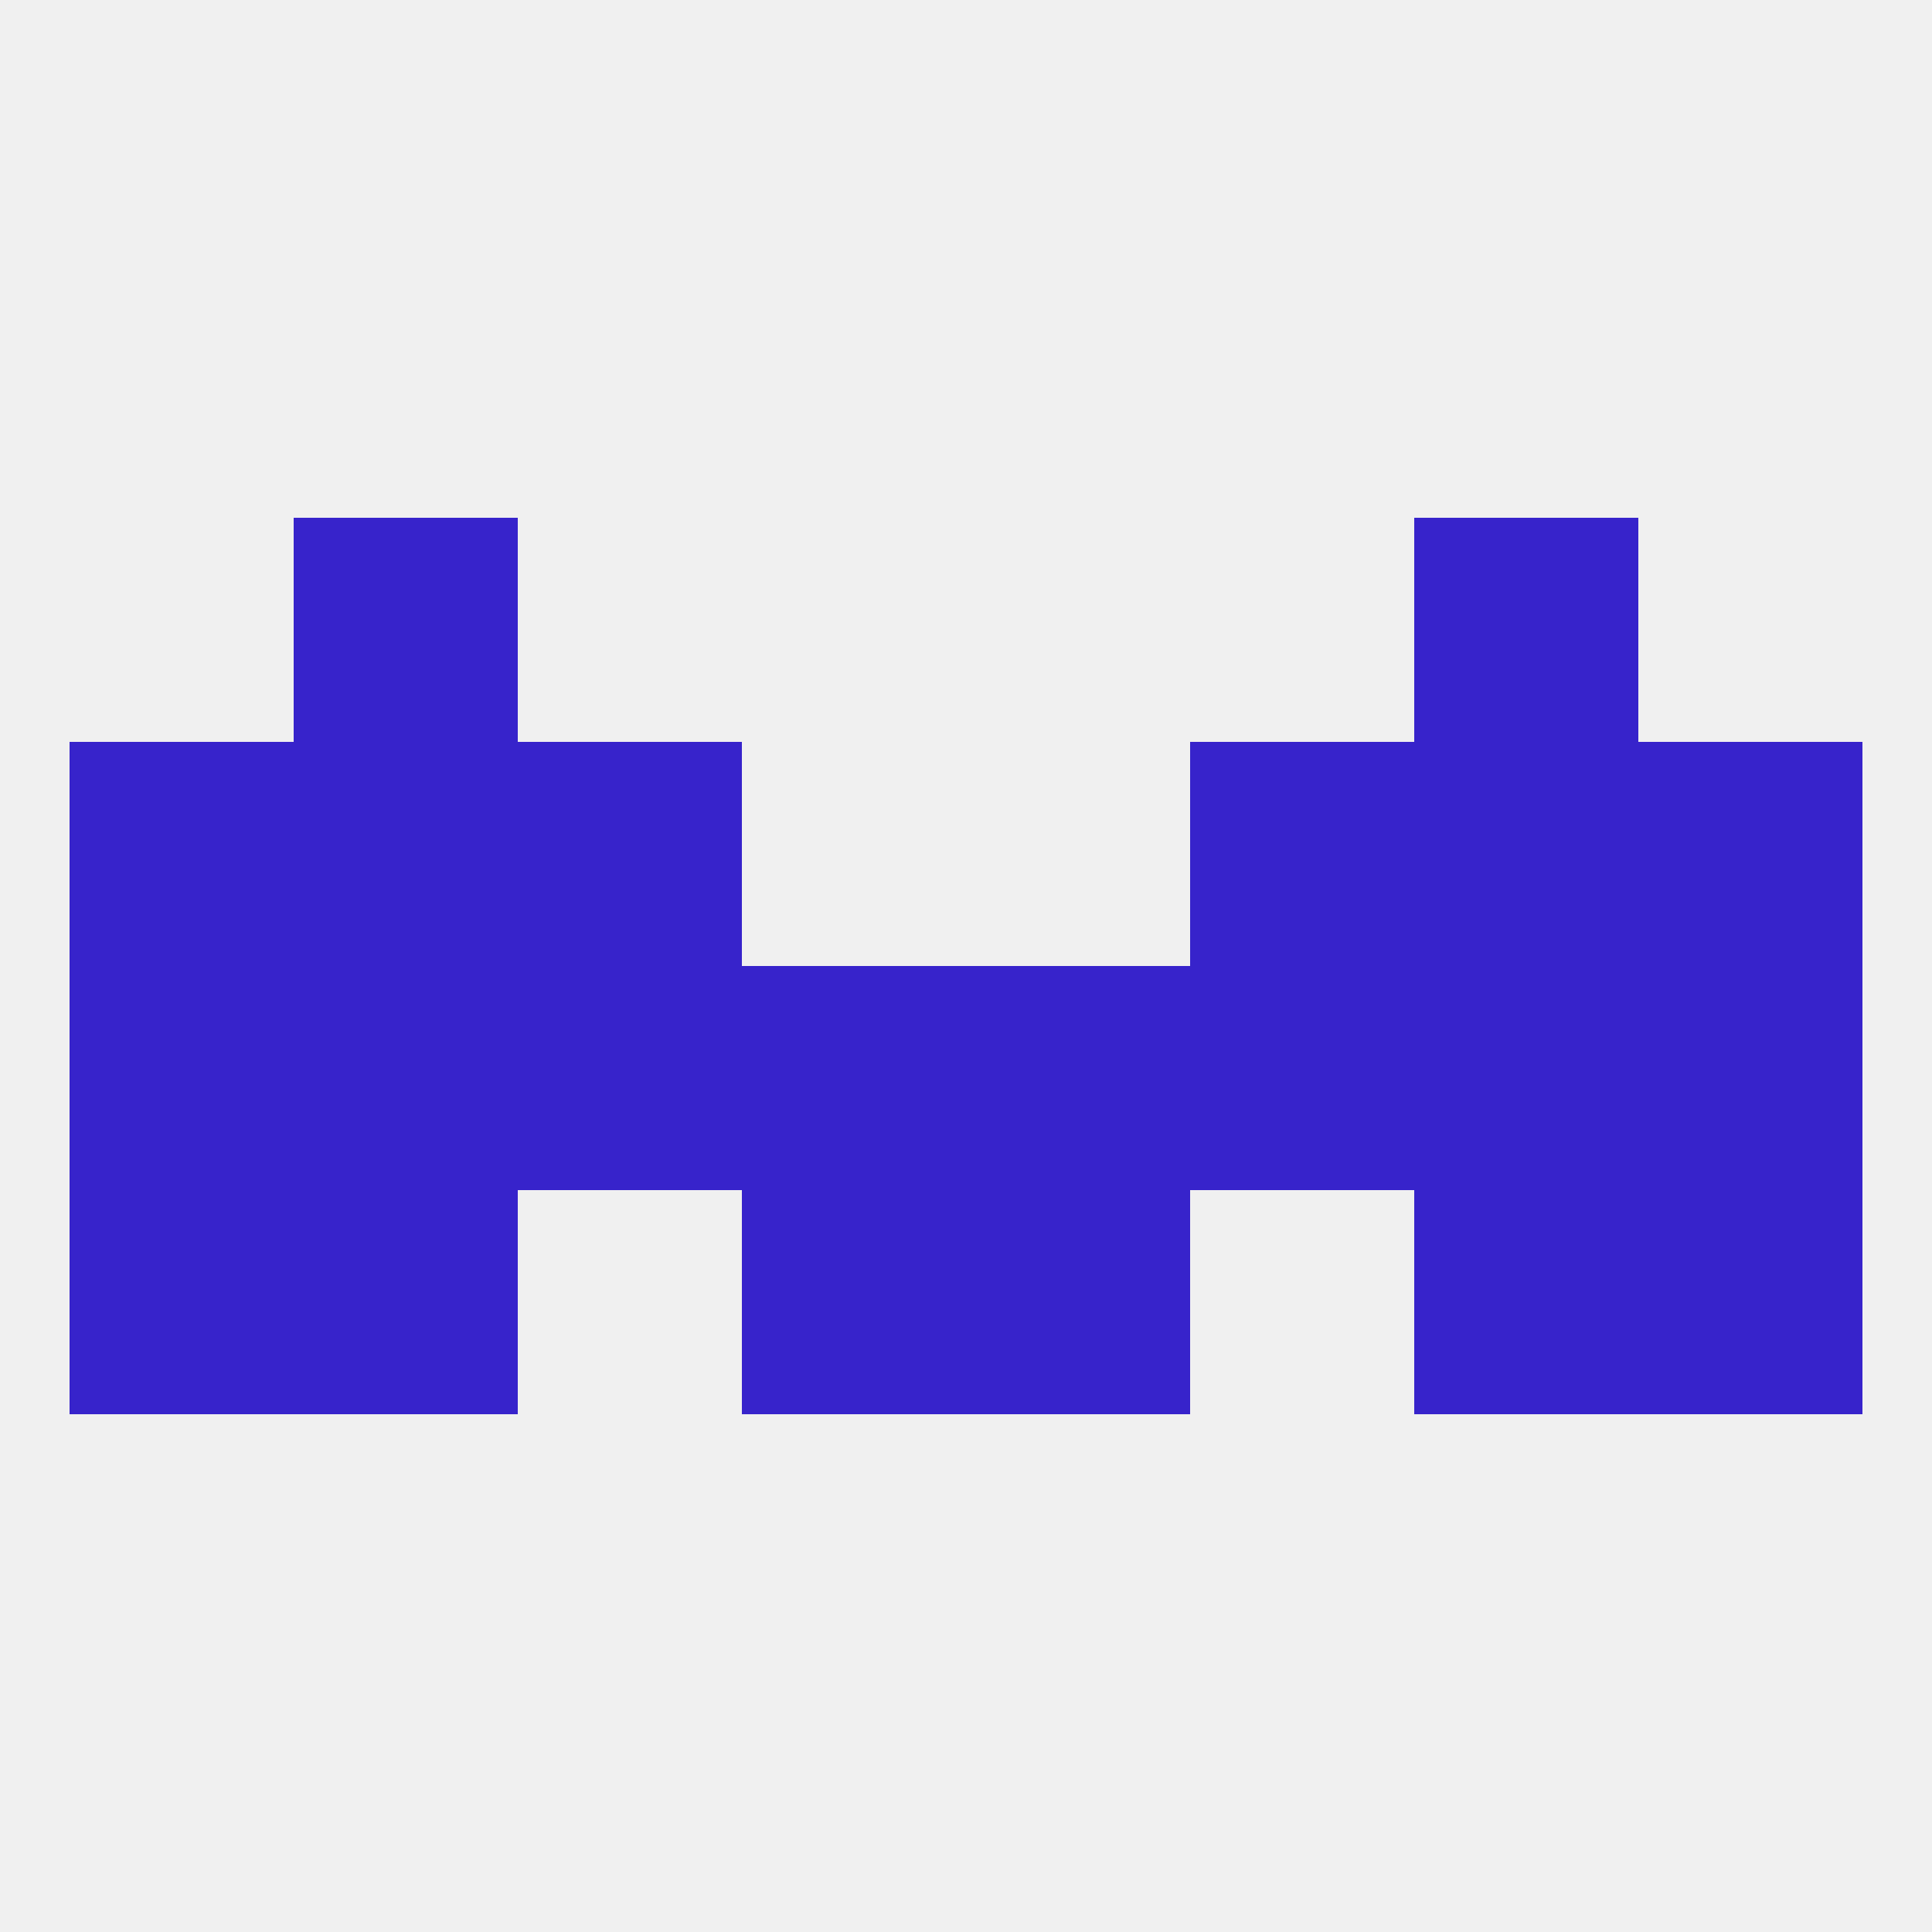
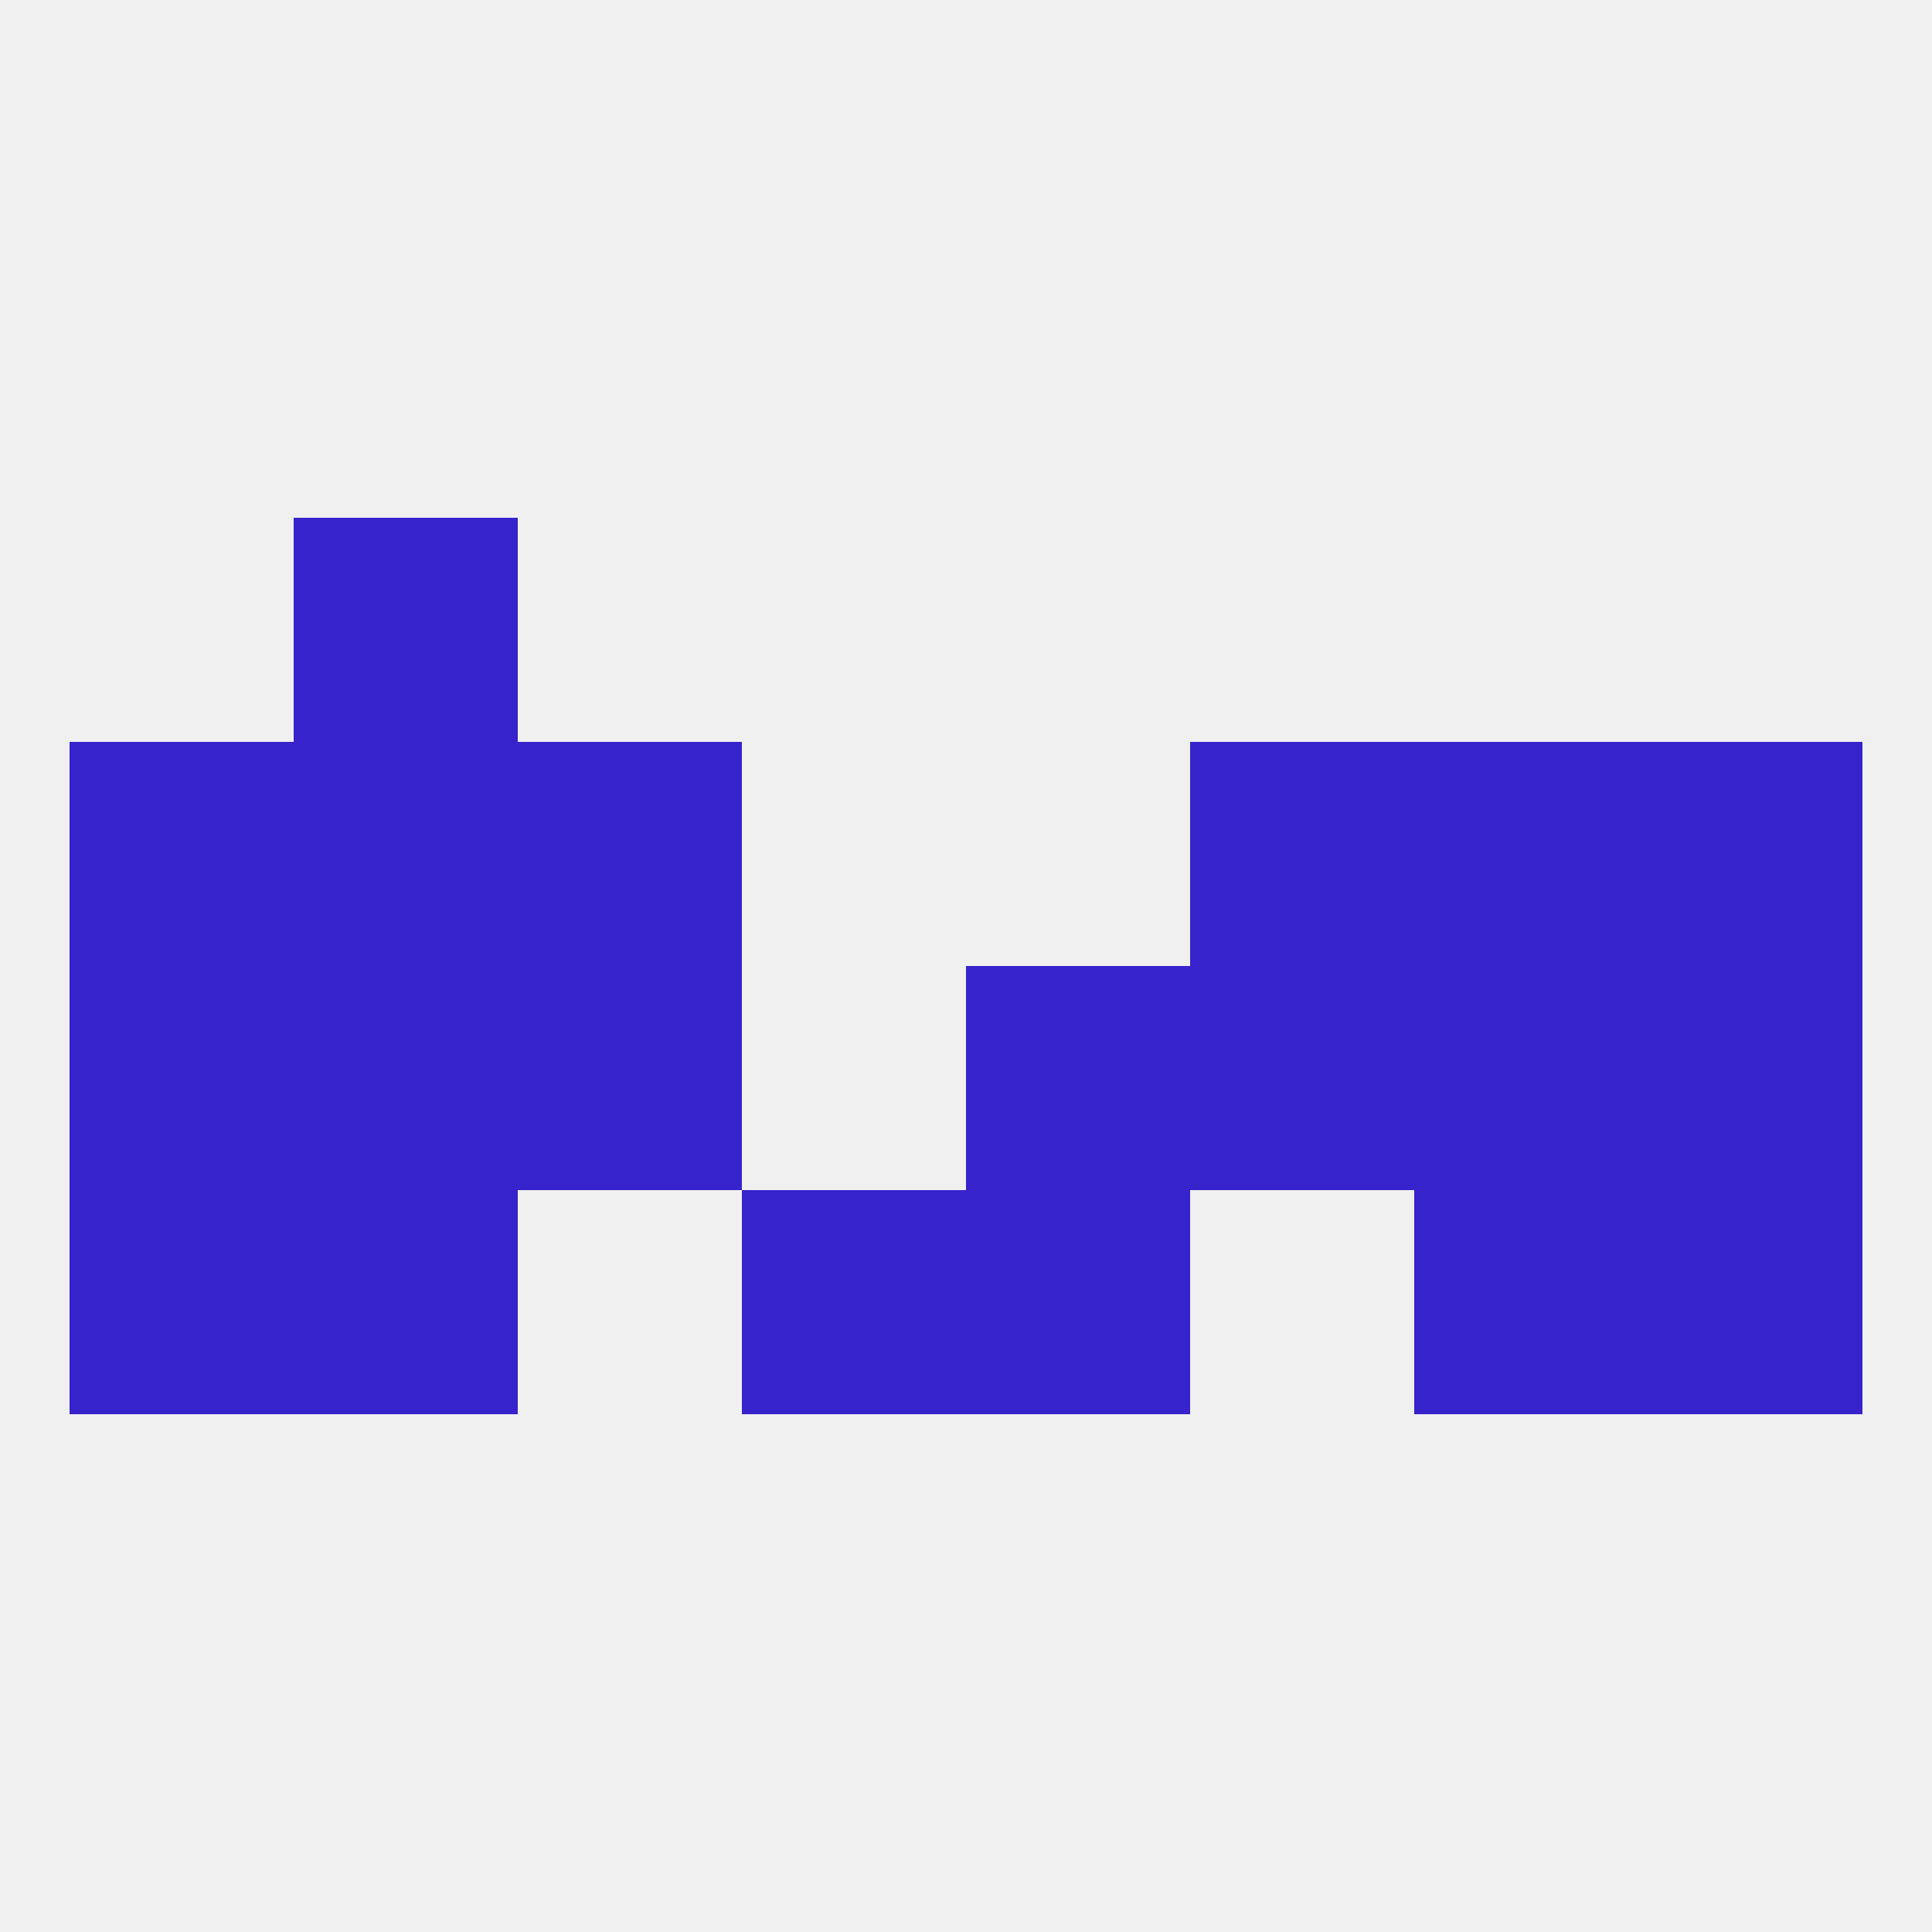
<svg xmlns="http://www.w3.org/2000/svg" version="1.1" baseprofile="full" width="250" height="250" viewBox="0 0 250 250">
  <rect width="100%" height="100%" fill="rgba(240,240,240,255)" />
  <rect x="183" y="125" width="29" height="29" fill="rgba(55,35,203,255)" />
  <rect x="212" y="125" width="29" height="29" fill="rgba(55,35,203,255)" />
-   <rect x="96" y="125" width="29" height="29" fill="rgba(55,35,203,255)" />
  <rect x="67" y="125" width="29" height="29" fill="rgba(55,35,203,255)" />
  <rect x="38" y="125" width="29" height="29" fill="rgba(55,35,203,255)" />
  <rect x="9" y="125" width="29" height="29" fill="rgba(55,35,203,255)" />
  <rect x="125" y="125" width="29" height="29" fill="rgba(55,35,203,255)" />
  <rect x="154" y="125" width="29" height="29" fill="rgba(55,35,203,255)" />
  <rect x="183" y="154" width="29" height="29" fill="rgba(55,35,203,255)" />
  <rect x="96" y="154" width="29" height="29" fill="rgba(55,35,203,255)" />
  <rect x="125" y="154" width="29" height="29" fill="rgba(55,35,203,255)" />
  <rect x="9" y="154" width="29" height="29" fill="rgba(55,35,203,255)" />
  <rect x="212" y="154" width="29" height="29" fill="rgba(55,35,203,255)" />
  <rect x="38" y="154" width="29" height="29" fill="rgba(55,35,203,255)" />
  <rect x="9" y="96" width="29" height="29" fill="rgba(55,35,203,255)" />
  <rect x="212" y="96" width="29" height="29" fill="rgba(55,35,203,255)" />
  <rect x="38" y="96" width="29" height="29" fill="rgba(55,35,203,255)" />
  <rect x="183" y="96" width="29" height="29" fill="rgba(55,35,203,255)" />
  <rect x="67" y="96" width="29" height="29" fill="rgba(55,35,203,255)" />
  <rect x="154" y="96" width="29" height="29" fill="rgba(55,35,203,255)" />
  <rect x="38" y="67" width="29" height="29" fill="rgba(55,35,203,255)" />
-   <rect x="183" y="67" width="29" height="29" fill="rgba(55,35,203,255)" />
</svg>